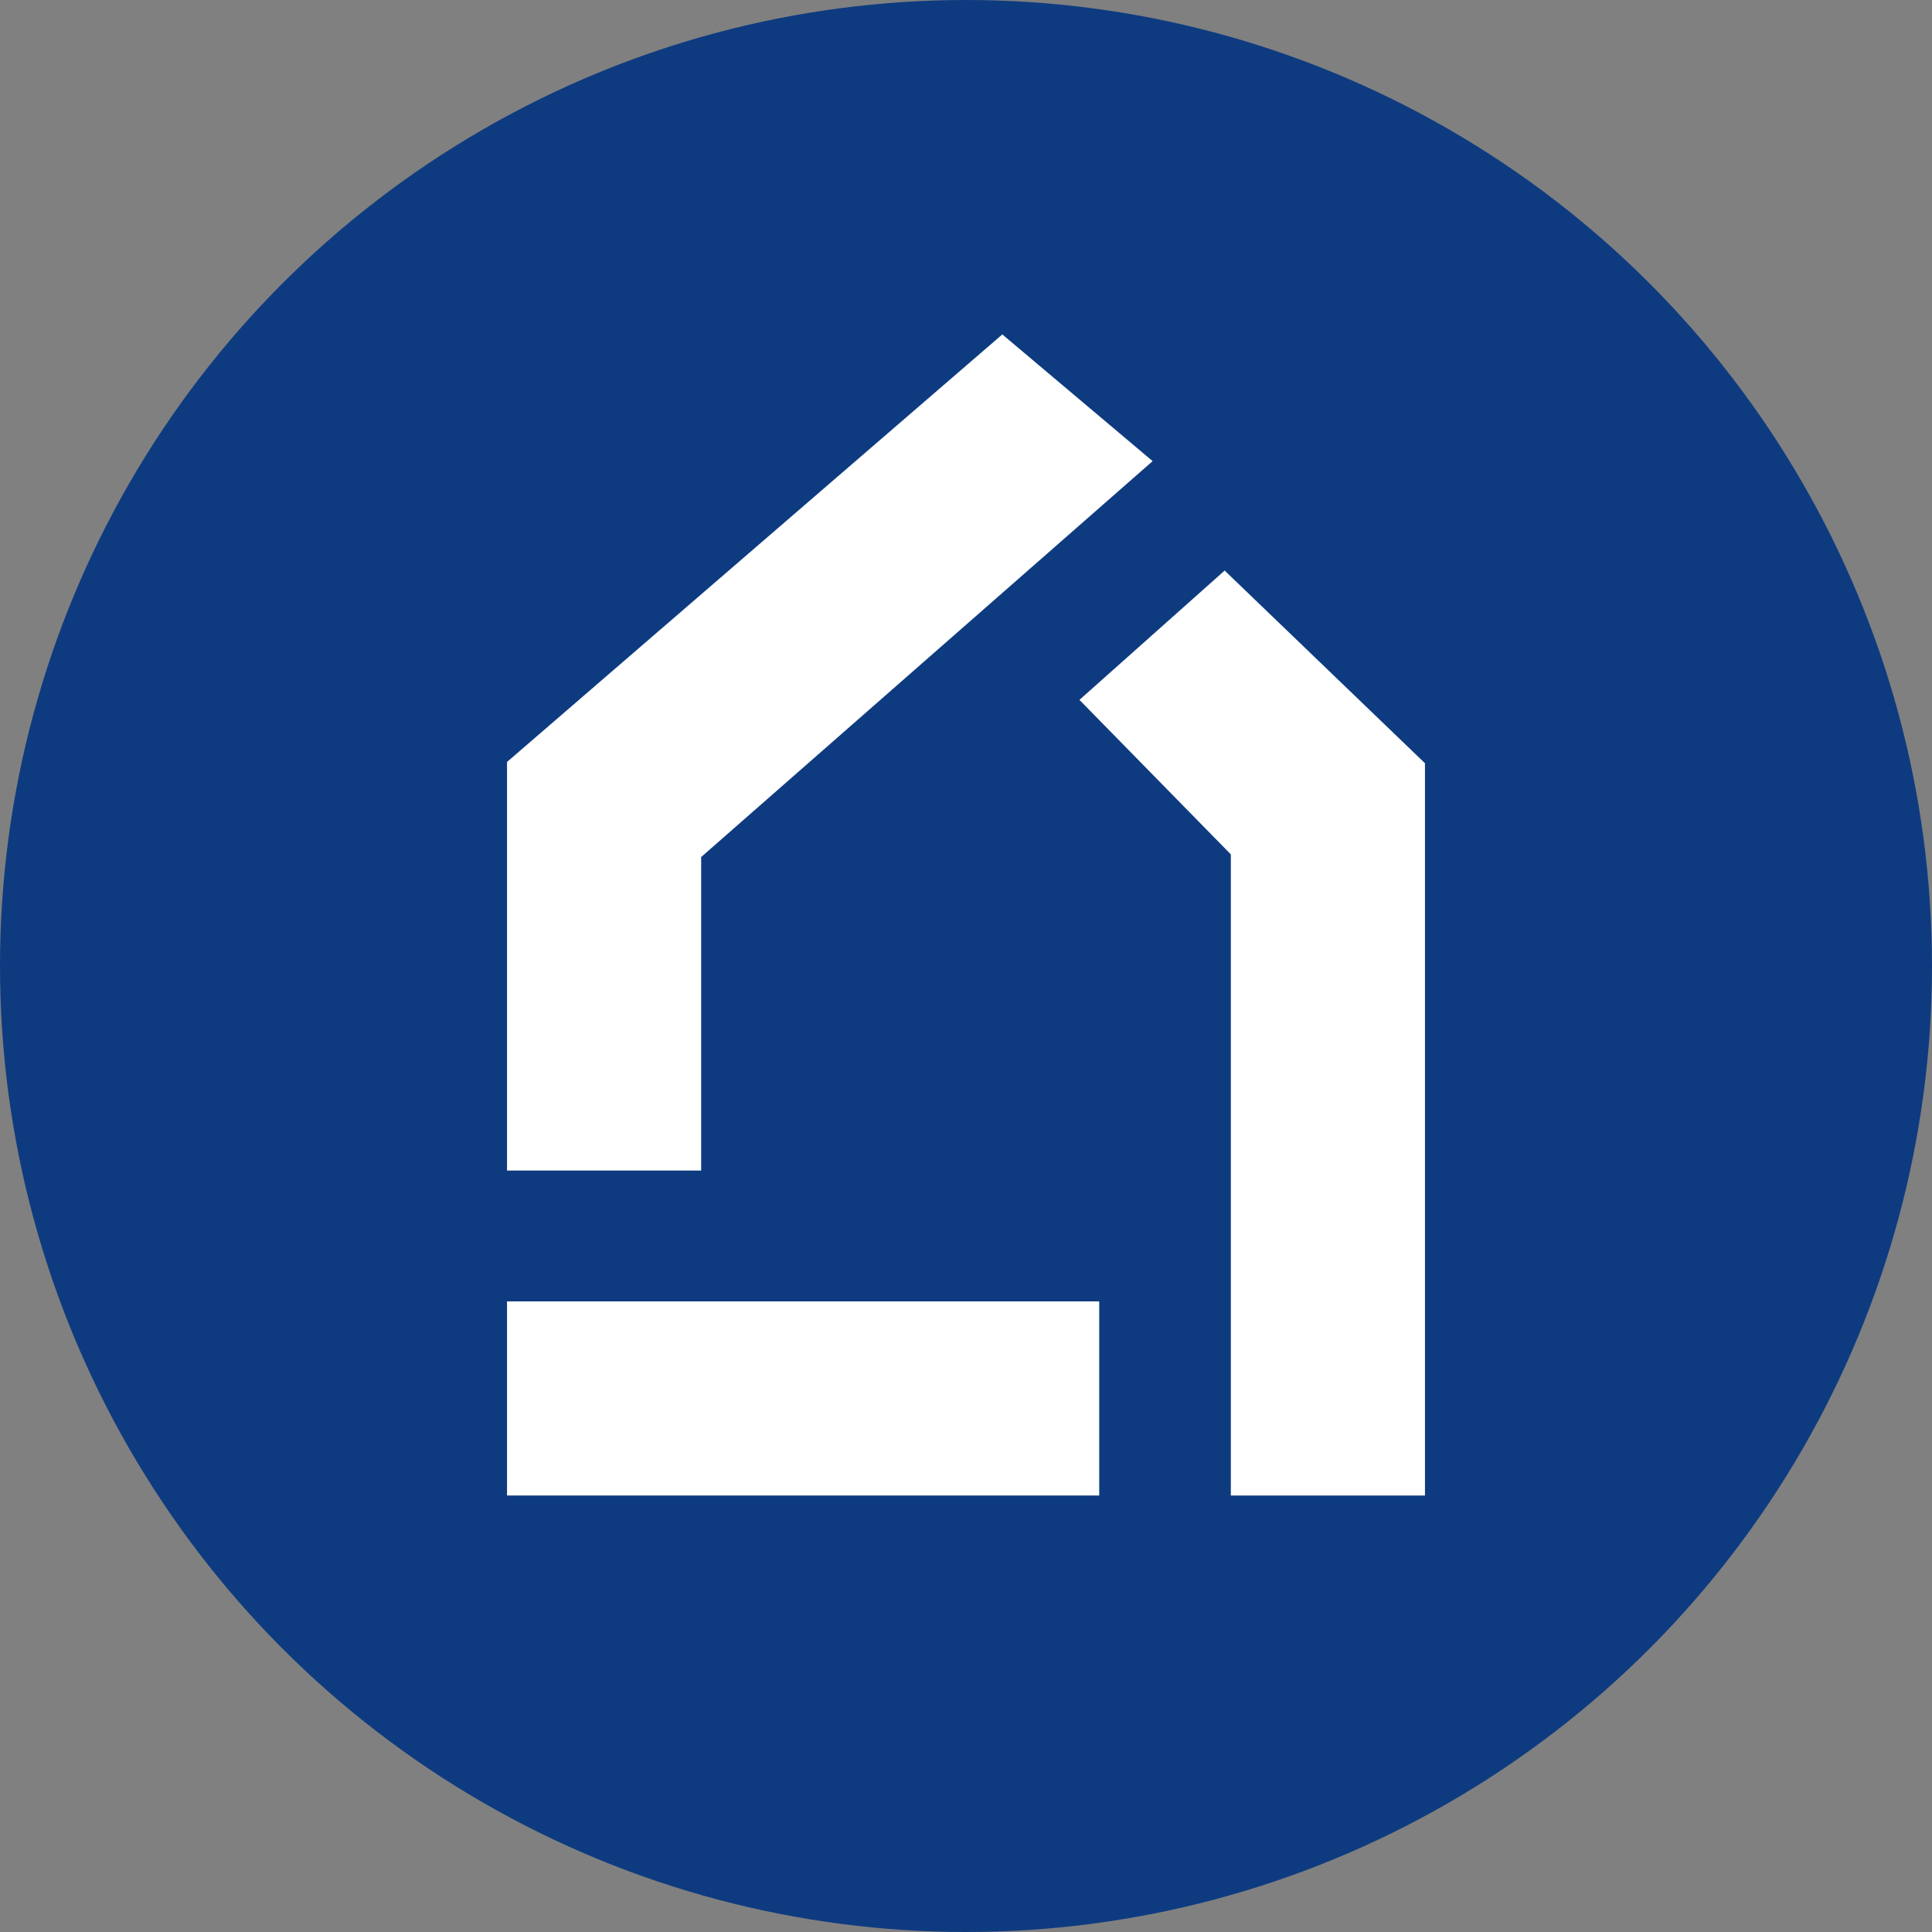
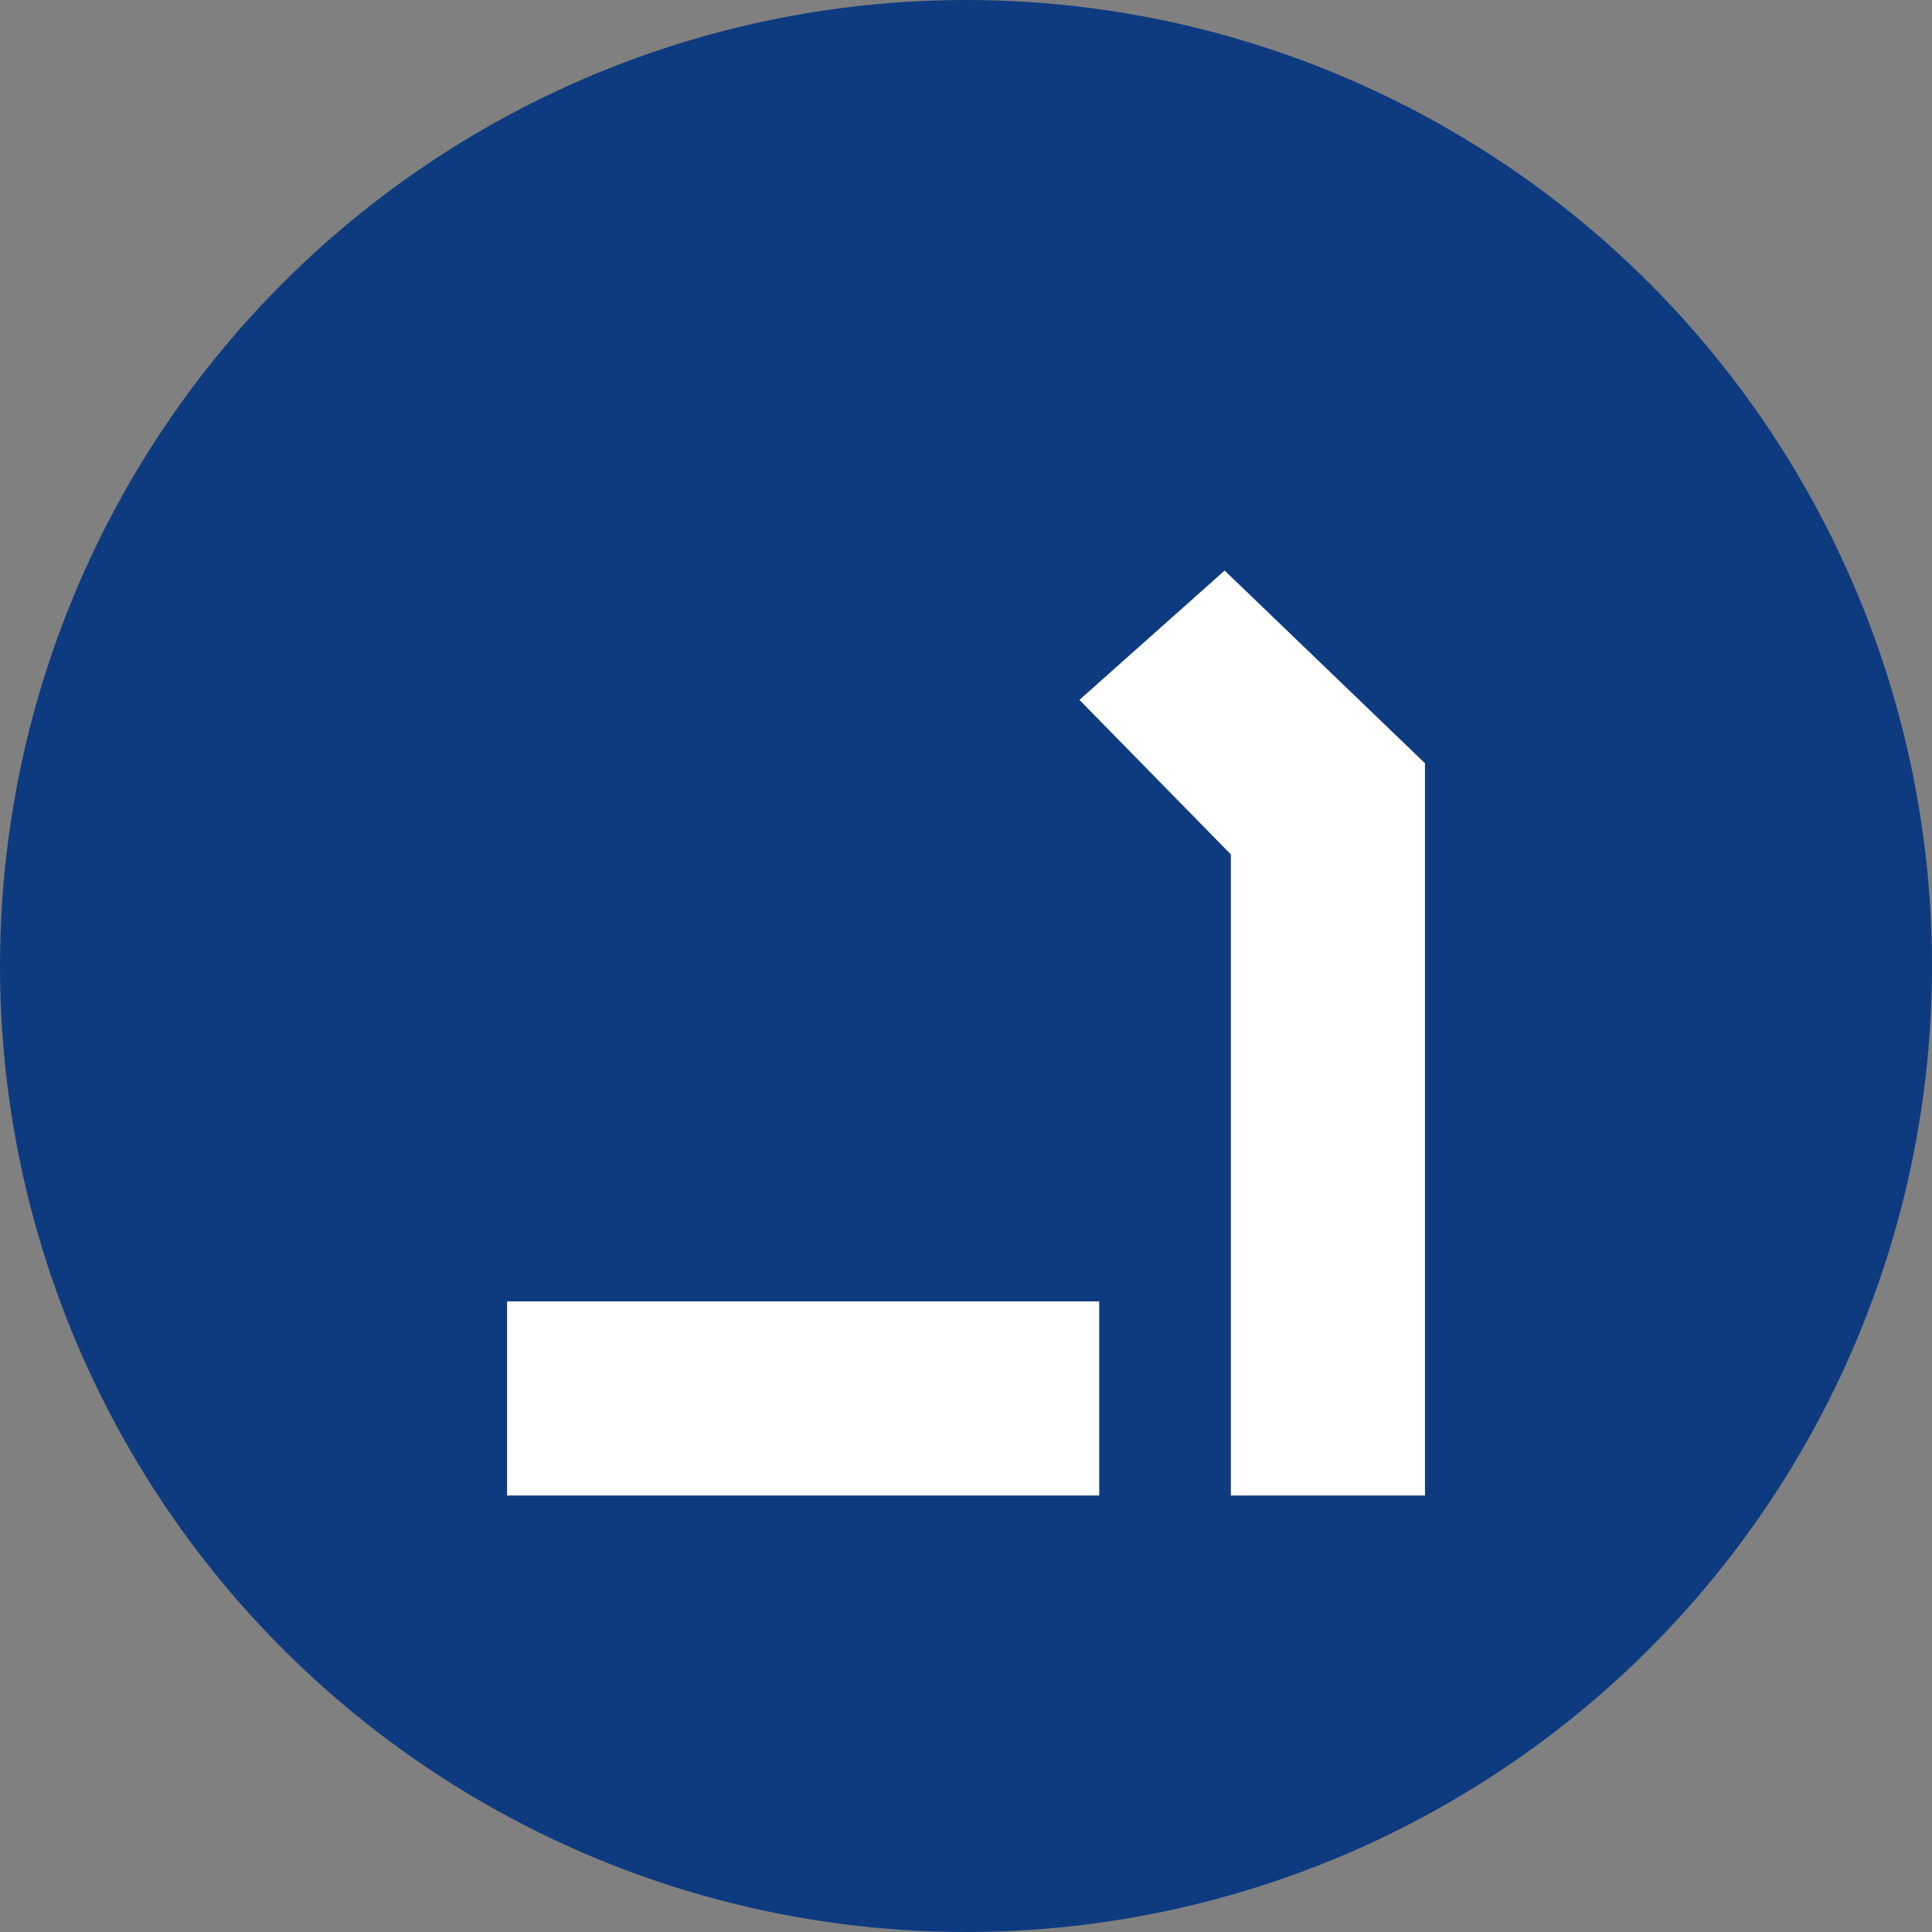
<svg xmlns="http://www.w3.org/2000/svg" id="_10" width="113.574" height="113.574" viewBox="0 0 113.574 113.574">
  <rect x="0" y="0" width="113.574" height="113.574" fill="#808080" stroke="none" />
  <defs>
    <style>.cls-1{fill:#fff;}.cls-2{fill:#0e3b80;}</style>
  </defs>
  <circle class="cls-2" cx="56.787" cy="56.787" r="56.787" />
-   <polygon class="cls-1" points="41.218 68.811 29.806 68.811 29.806 44.792 58.922 19.659 67.758 27.108 41.218 50.382 41.218 68.811" />
  <rect class="cls-1" x="29.806" y="76.503" width="34.812" height="11.411" />
  <polygon class="cls-1" points="83.768 87.915 72.356 87.915 72.356 50.226 63.456 41.143 71.992 33.541 83.768 44.868 83.768 87.915" />
</svg>